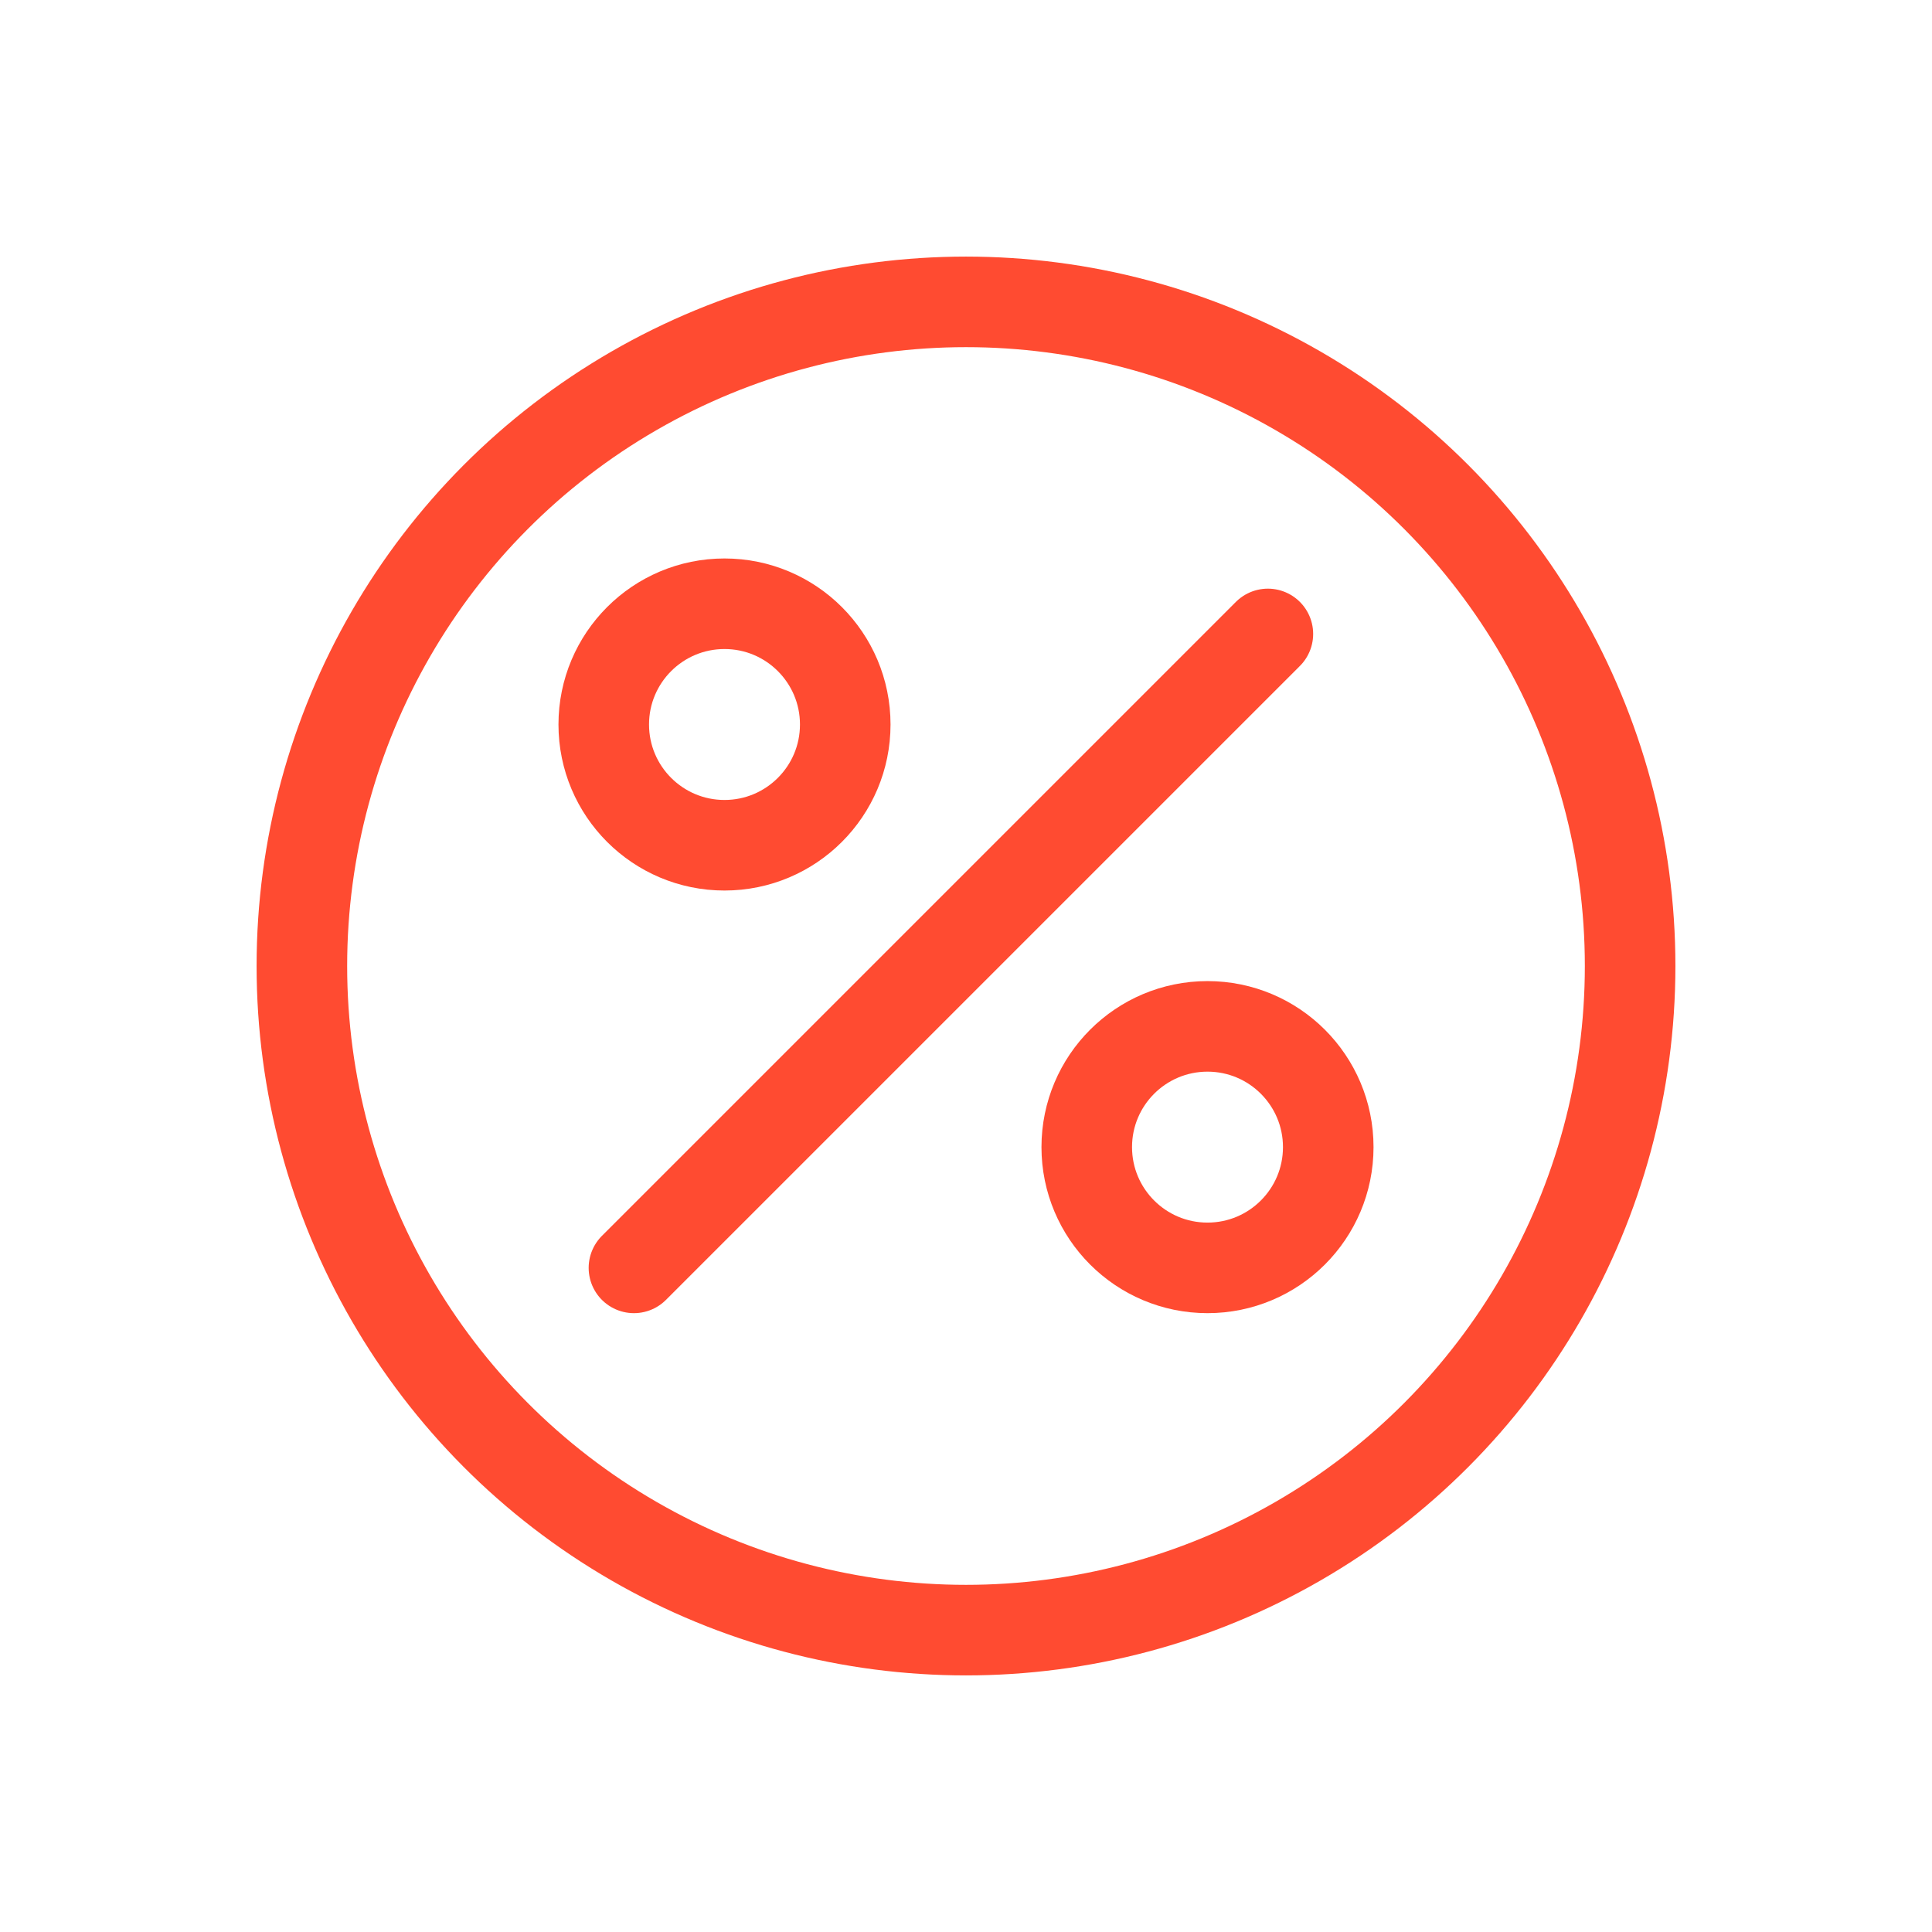
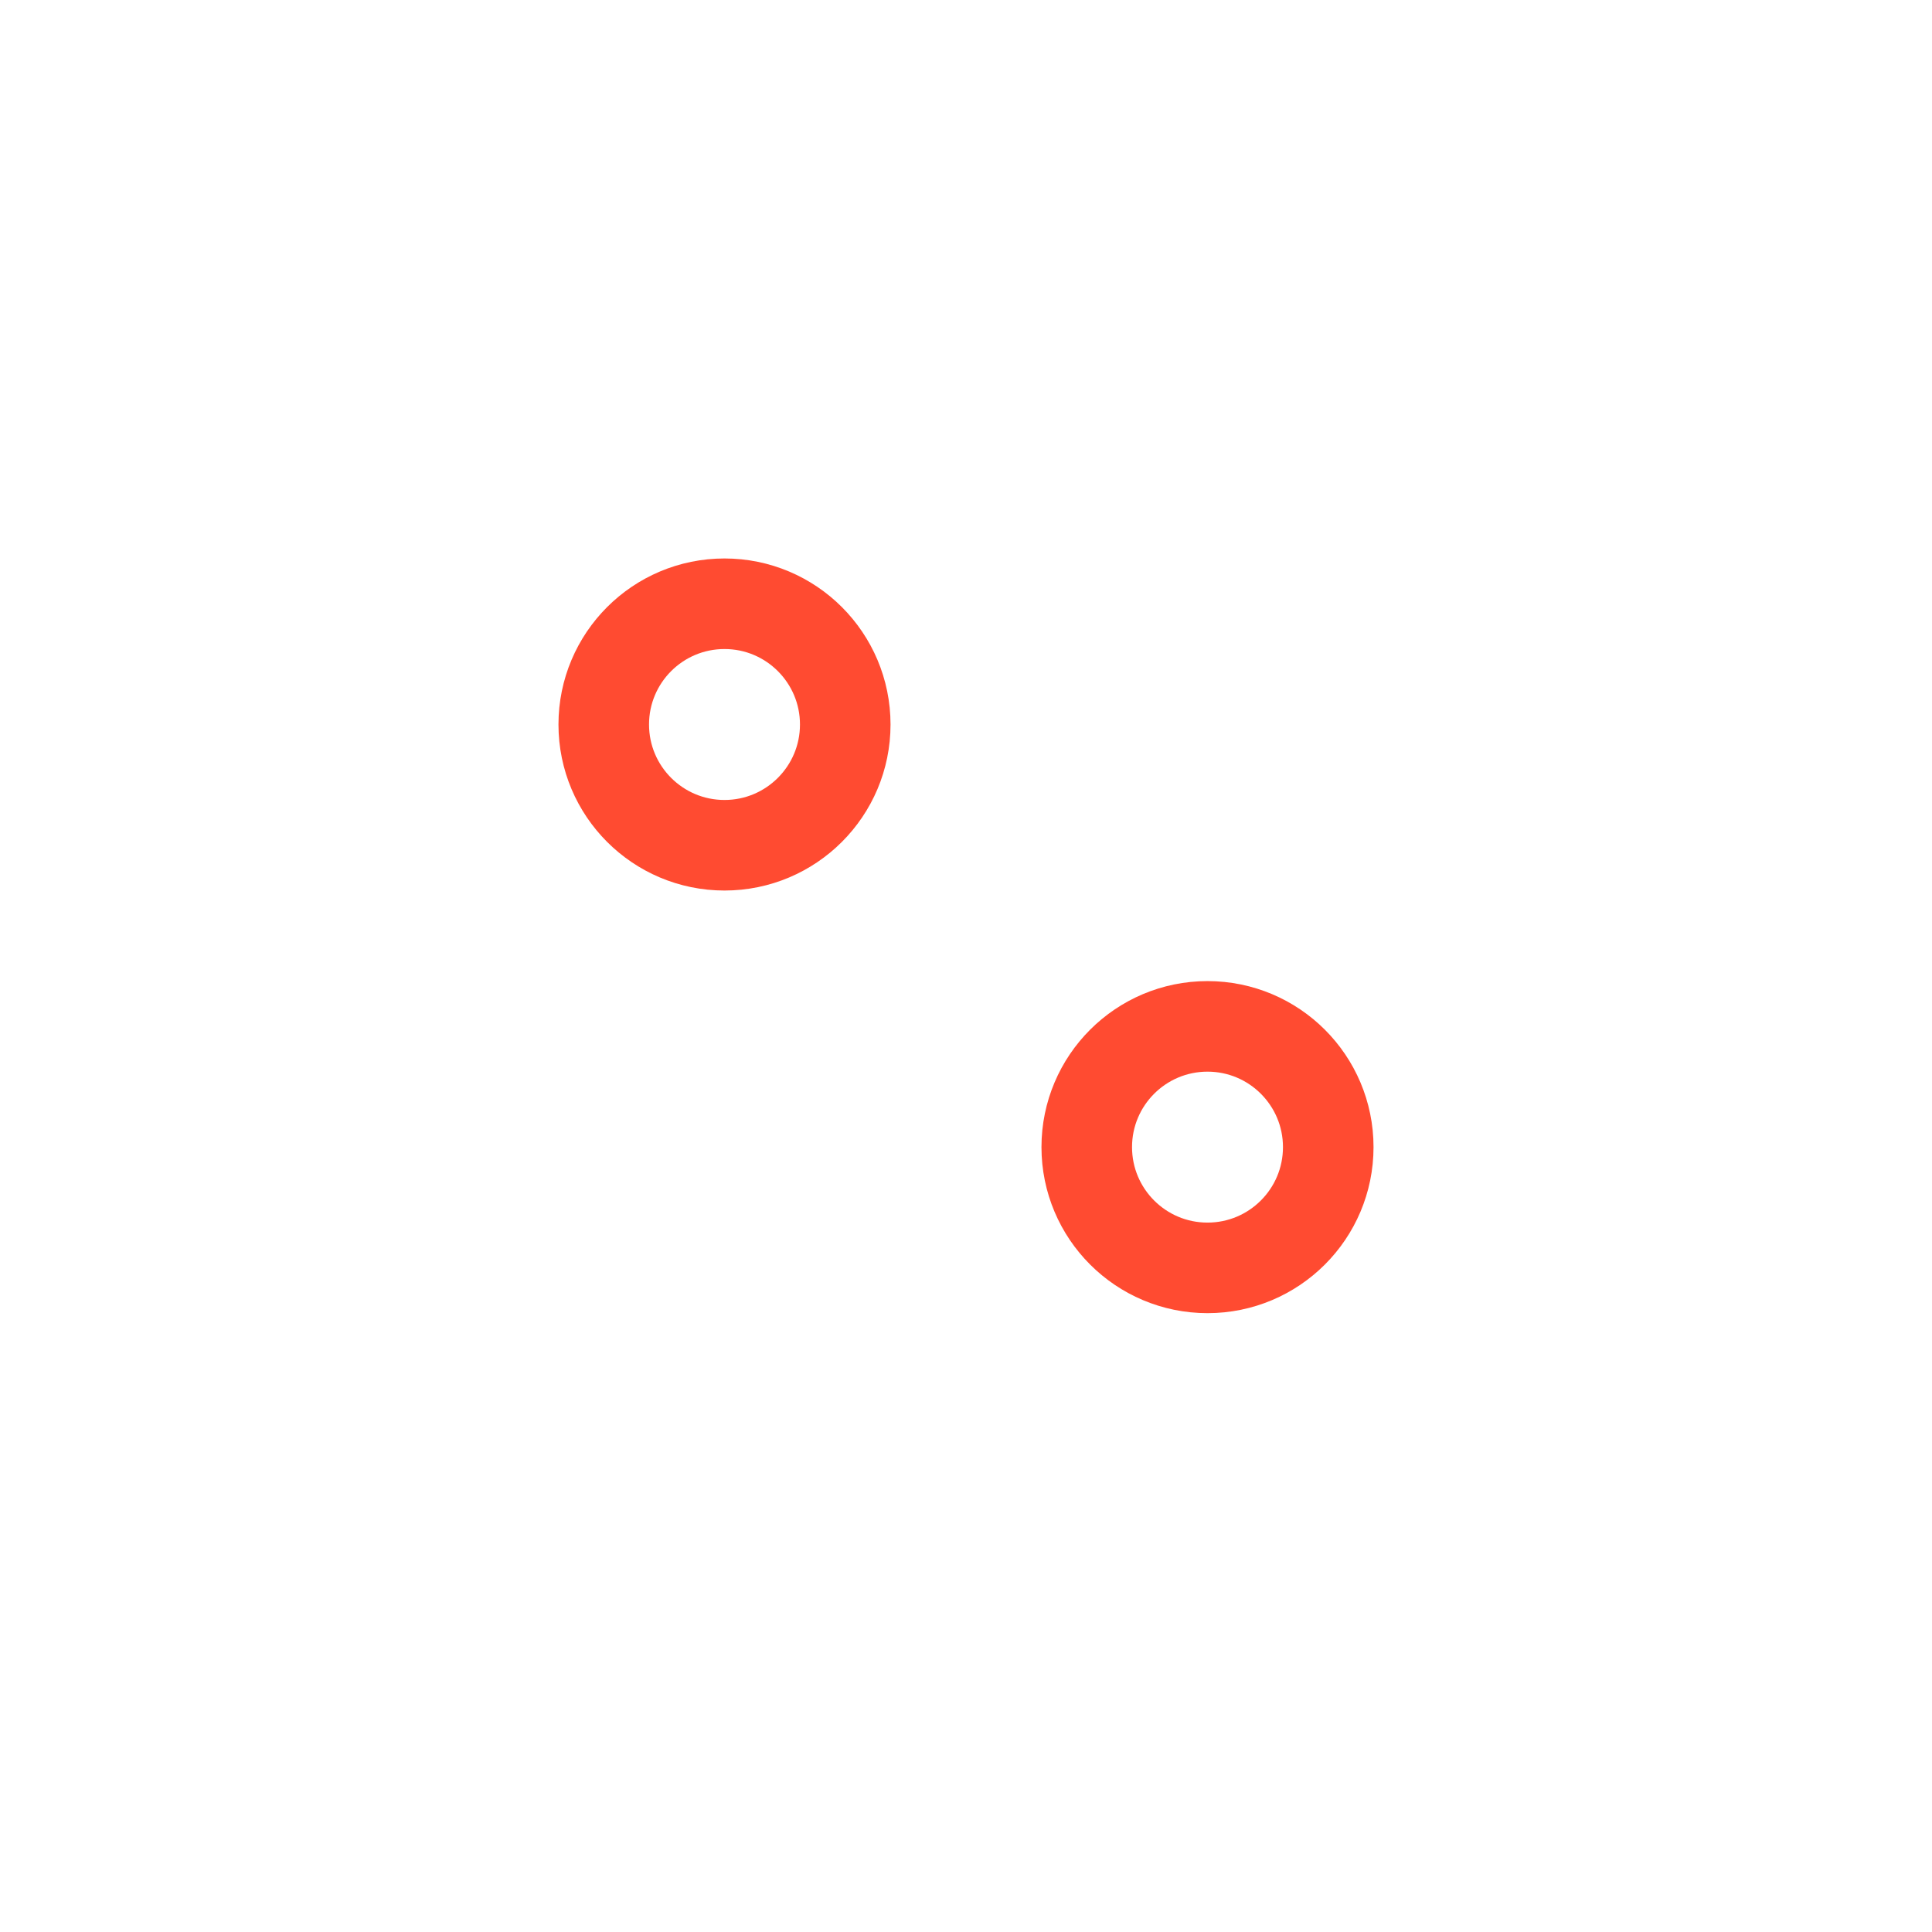
<svg xmlns="http://www.w3.org/2000/svg" width="64" height="64" viewBox="0 0 64 64" fill="none">
-   <circle cx="32" cy="32" r="22" stroke="#FF4B31" stroke-width="3" />
  <circle cx="24" cy="24" r="4" stroke="#FF4B31" stroke-width="3" />
  <circle cx="40" cy="38" r="4" stroke="#FF4B31" stroke-width="3" />
-   <path d="M21 42L42 21" stroke="#FF4B31" stroke-width="3" stroke-linecap="round" />
</svg>